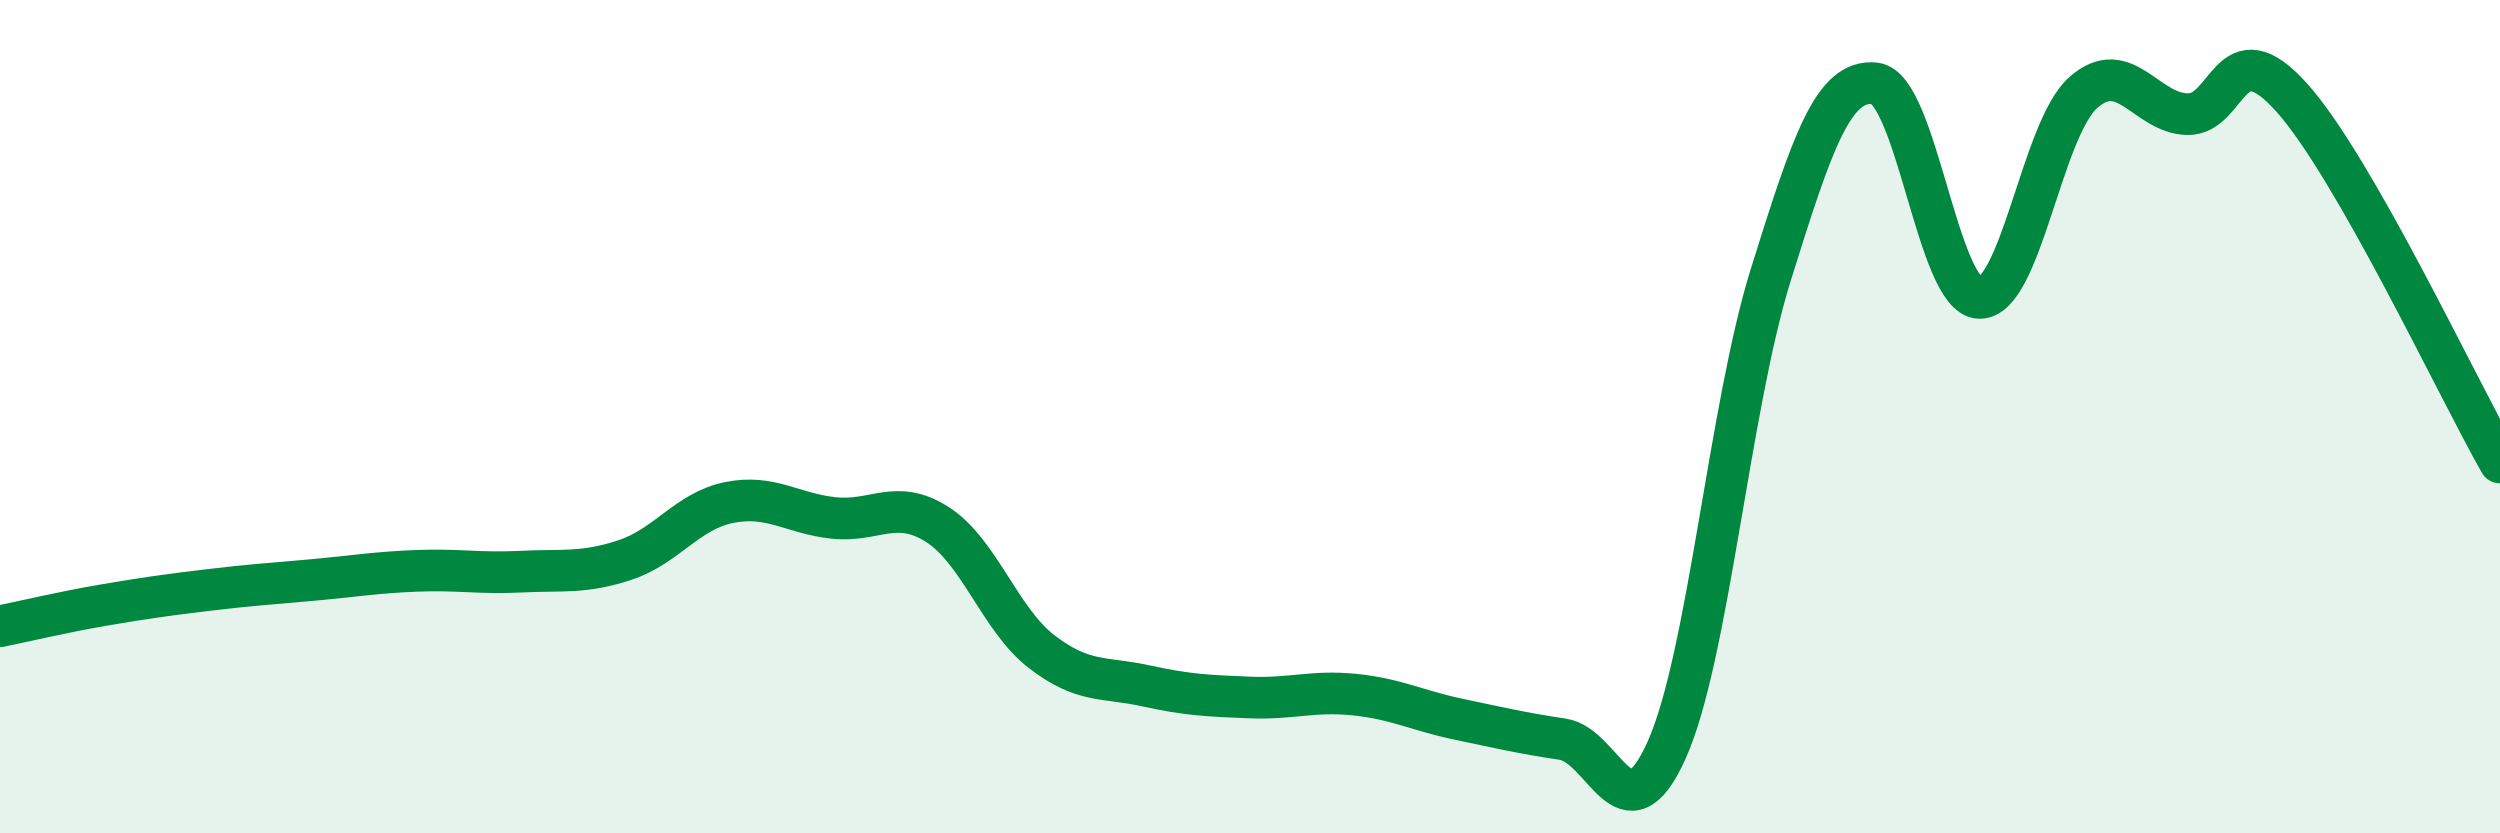
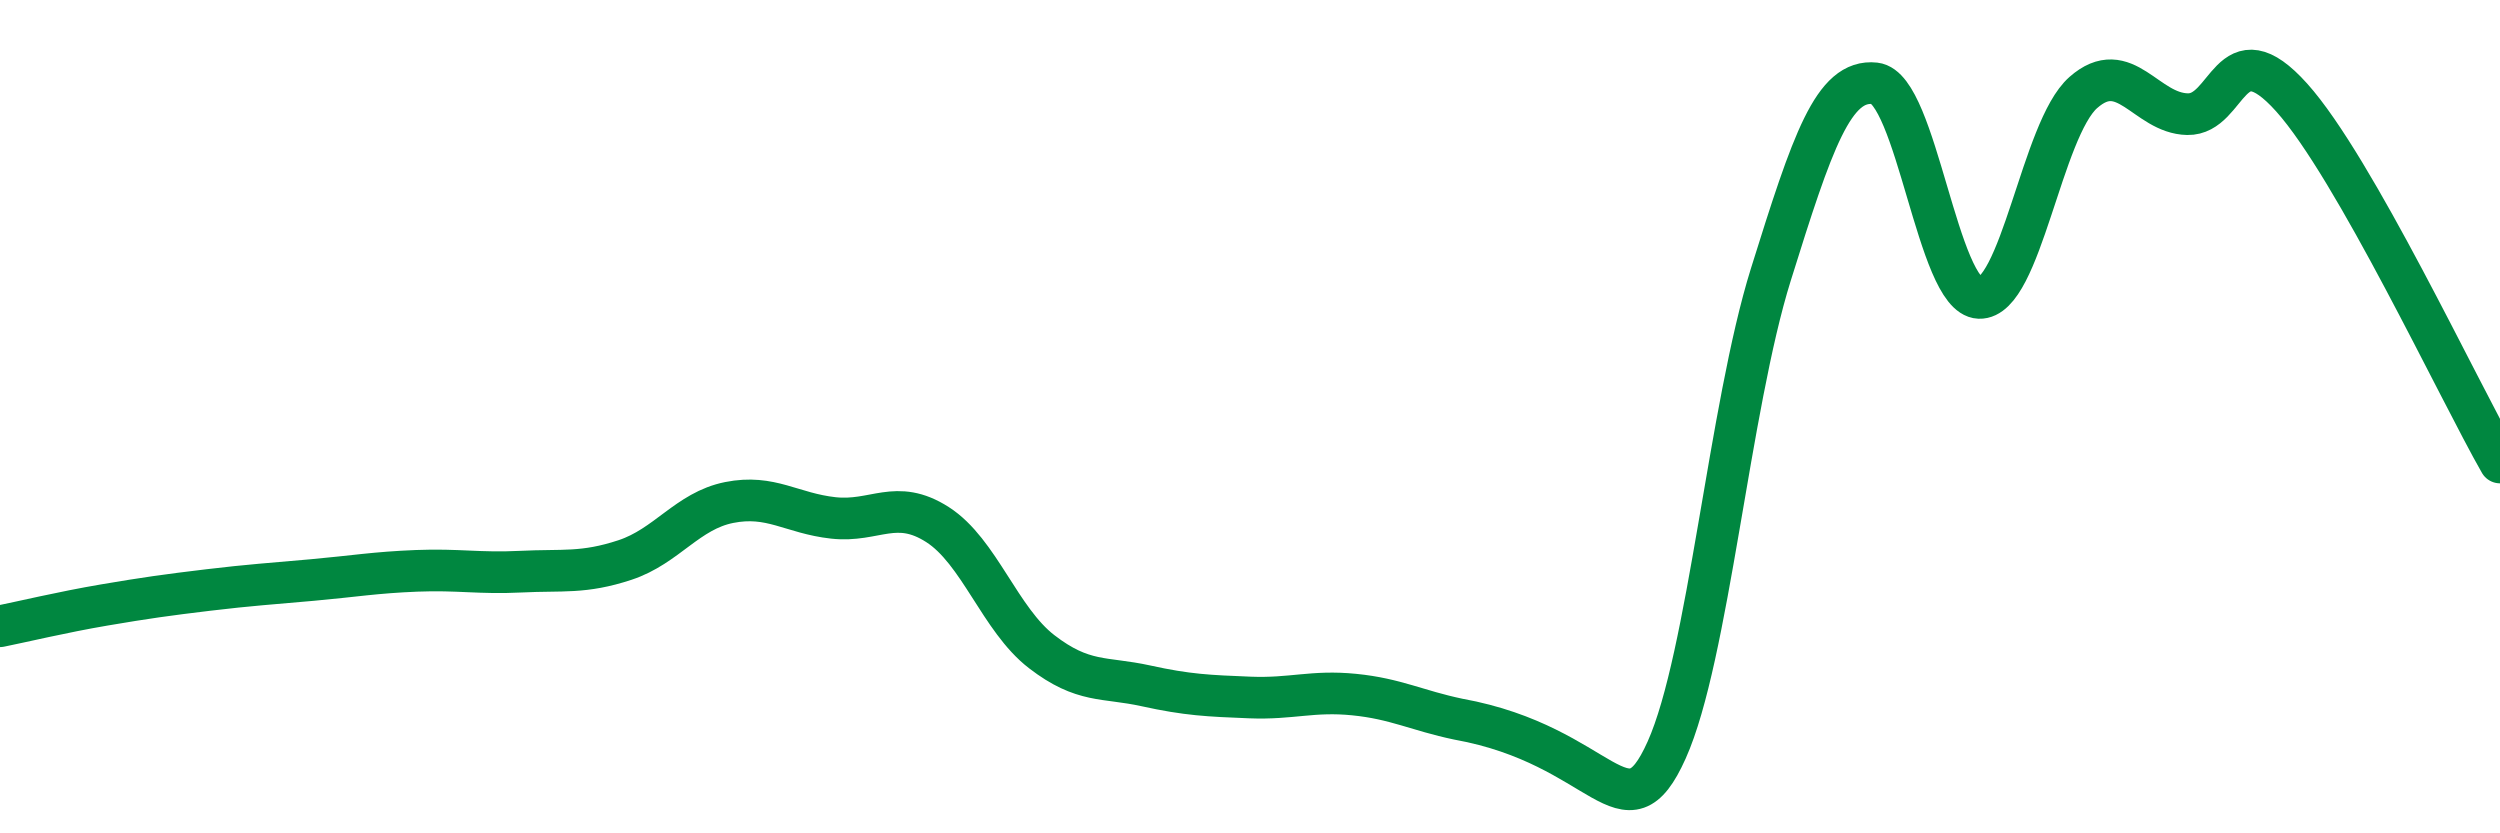
<svg xmlns="http://www.w3.org/2000/svg" width="60" height="20" viewBox="0 0 60 20">
-   <path d="M 0,15.03 C 0.5,14.93 1.5,14.69 2.5,14.52 C 3.5,14.35 4,14.28 5,14.16 C 6,14.04 6.5,14.01 7.5,13.92 C 8.5,13.83 9,13.74 10,13.7 C 11,13.66 11.5,13.77 12.5,13.72 C 13.5,13.67 14,13.77 15,13.44 C 16,13.11 16.5,12.26 17.5,12.06 C 18.5,11.86 19,12.32 20,12.43 C 21,12.54 21.5,11.95 22.5,12.59 C 23.5,13.23 24,14.87 25,15.64 C 26,16.41 26.5,16.24 27.5,16.46 C 28.5,16.68 29,16.7 30,16.74 C 31,16.78 31.5,16.57 32.5,16.67 C 33.5,16.77 34,17.05 35,17.26 C 36,17.47 36.5,17.59 37.5,17.74 C 38.5,17.89 39,20.23 40,18 C 41,15.77 41.5,9.79 42.5,6.59 C 43.5,3.39 44,1.89 45,2 C 46,2.11 46.5,7.11 47.5,7.15 C 48.5,7.19 49,3.1 50,2.22 C 51,1.34 51.5,2.72 52.5,2.74 C 53.5,2.76 53.5,0.67 55,2.34 C 56.5,4.01 59,9.35 60,11.1L60 20L0 20Z" fill="#008740" opacity="0.1" stroke-linecap="round" stroke-linejoin="round" />
-   <path d="M 0,15.03 C 0.5,14.93 1.5,14.69 2.5,14.52 C 3.5,14.35 4,14.28 5,14.16 C 6,14.04 6.5,14.01 7.5,13.92 C 8.5,13.83 9,13.74 10,13.7 C 11,13.66 11.5,13.77 12.5,13.72 C 13.5,13.67 14,13.77 15,13.44 C 16,13.11 16.5,12.26 17.5,12.06 C 18.5,11.86 19,12.32 20,12.43 C 21,12.54 21.5,11.95 22.5,12.59 C 23.5,13.23 24,14.87 25,15.64 C 26,16.41 26.5,16.24 27.5,16.46 C 28.5,16.68 29,16.7 30,16.74 C 31,16.78 31.5,16.57 32.5,16.67 C 33.5,16.77 34,17.05 35,17.26 C 36,17.47 36.5,17.59 37.5,17.74 C 38.5,17.89 39,20.23 40,18 C 41,15.77 41.5,9.79 42.5,6.59 C 43.5,3.39 44,1.89 45,2 C 46,2.11 46.5,7.11 47.5,7.15 C 48.5,7.19 49,3.1 50,2.22 C 51,1.34 51.5,2.72 52.5,2.74 C 53.5,2.76 53.5,0.67 55,2.34 C 56.5,4.01 59,9.35 60,11.1" stroke="#008740" stroke-width="1" fill="none" stroke-linecap="round" stroke-linejoin="round" />
+   <path d="M 0,15.03 C 0.5,14.93 1.5,14.69 2.5,14.52 C 3.5,14.35 4,14.28 5,14.16 C 6,14.04 6.5,14.01 7.5,13.92 C 8.5,13.83 9,13.74 10,13.7 C 11,13.66 11.5,13.77 12.5,13.72 C 13.5,13.67 14,13.77 15,13.44 C 16,13.11 16.5,12.26 17.5,12.06 C 18.5,11.86 19,12.32 20,12.43 C 21,12.54 21.5,11.95 22.5,12.59 C 23.5,13.23 24,14.87 25,15.64 C 26,16.41 26.5,16.24 27.5,16.46 C 28.5,16.68 29,16.7 30,16.74 C 31,16.78 31.5,16.57 32.5,16.67 C 33.5,16.77 34,17.05 35,17.26 C 38.5,17.89 39,20.23 40,18 C 41,15.77 41.5,9.79 42.5,6.59 C 43.5,3.39 44,1.89 45,2 C 46,2.11 46.5,7.11 47.5,7.15 C 48.5,7.19 49,3.1 50,2.22 C 51,1.34 51.5,2.72 52.5,2.74 C 53.5,2.76 53.5,0.67 55,2.34 C 56.5,4.01 59,9.35 60,11.1" stroke="#008740" stroke-width="1" fill="none" stroke-linecap="round" stroke-linejoin="round" />
</svg>